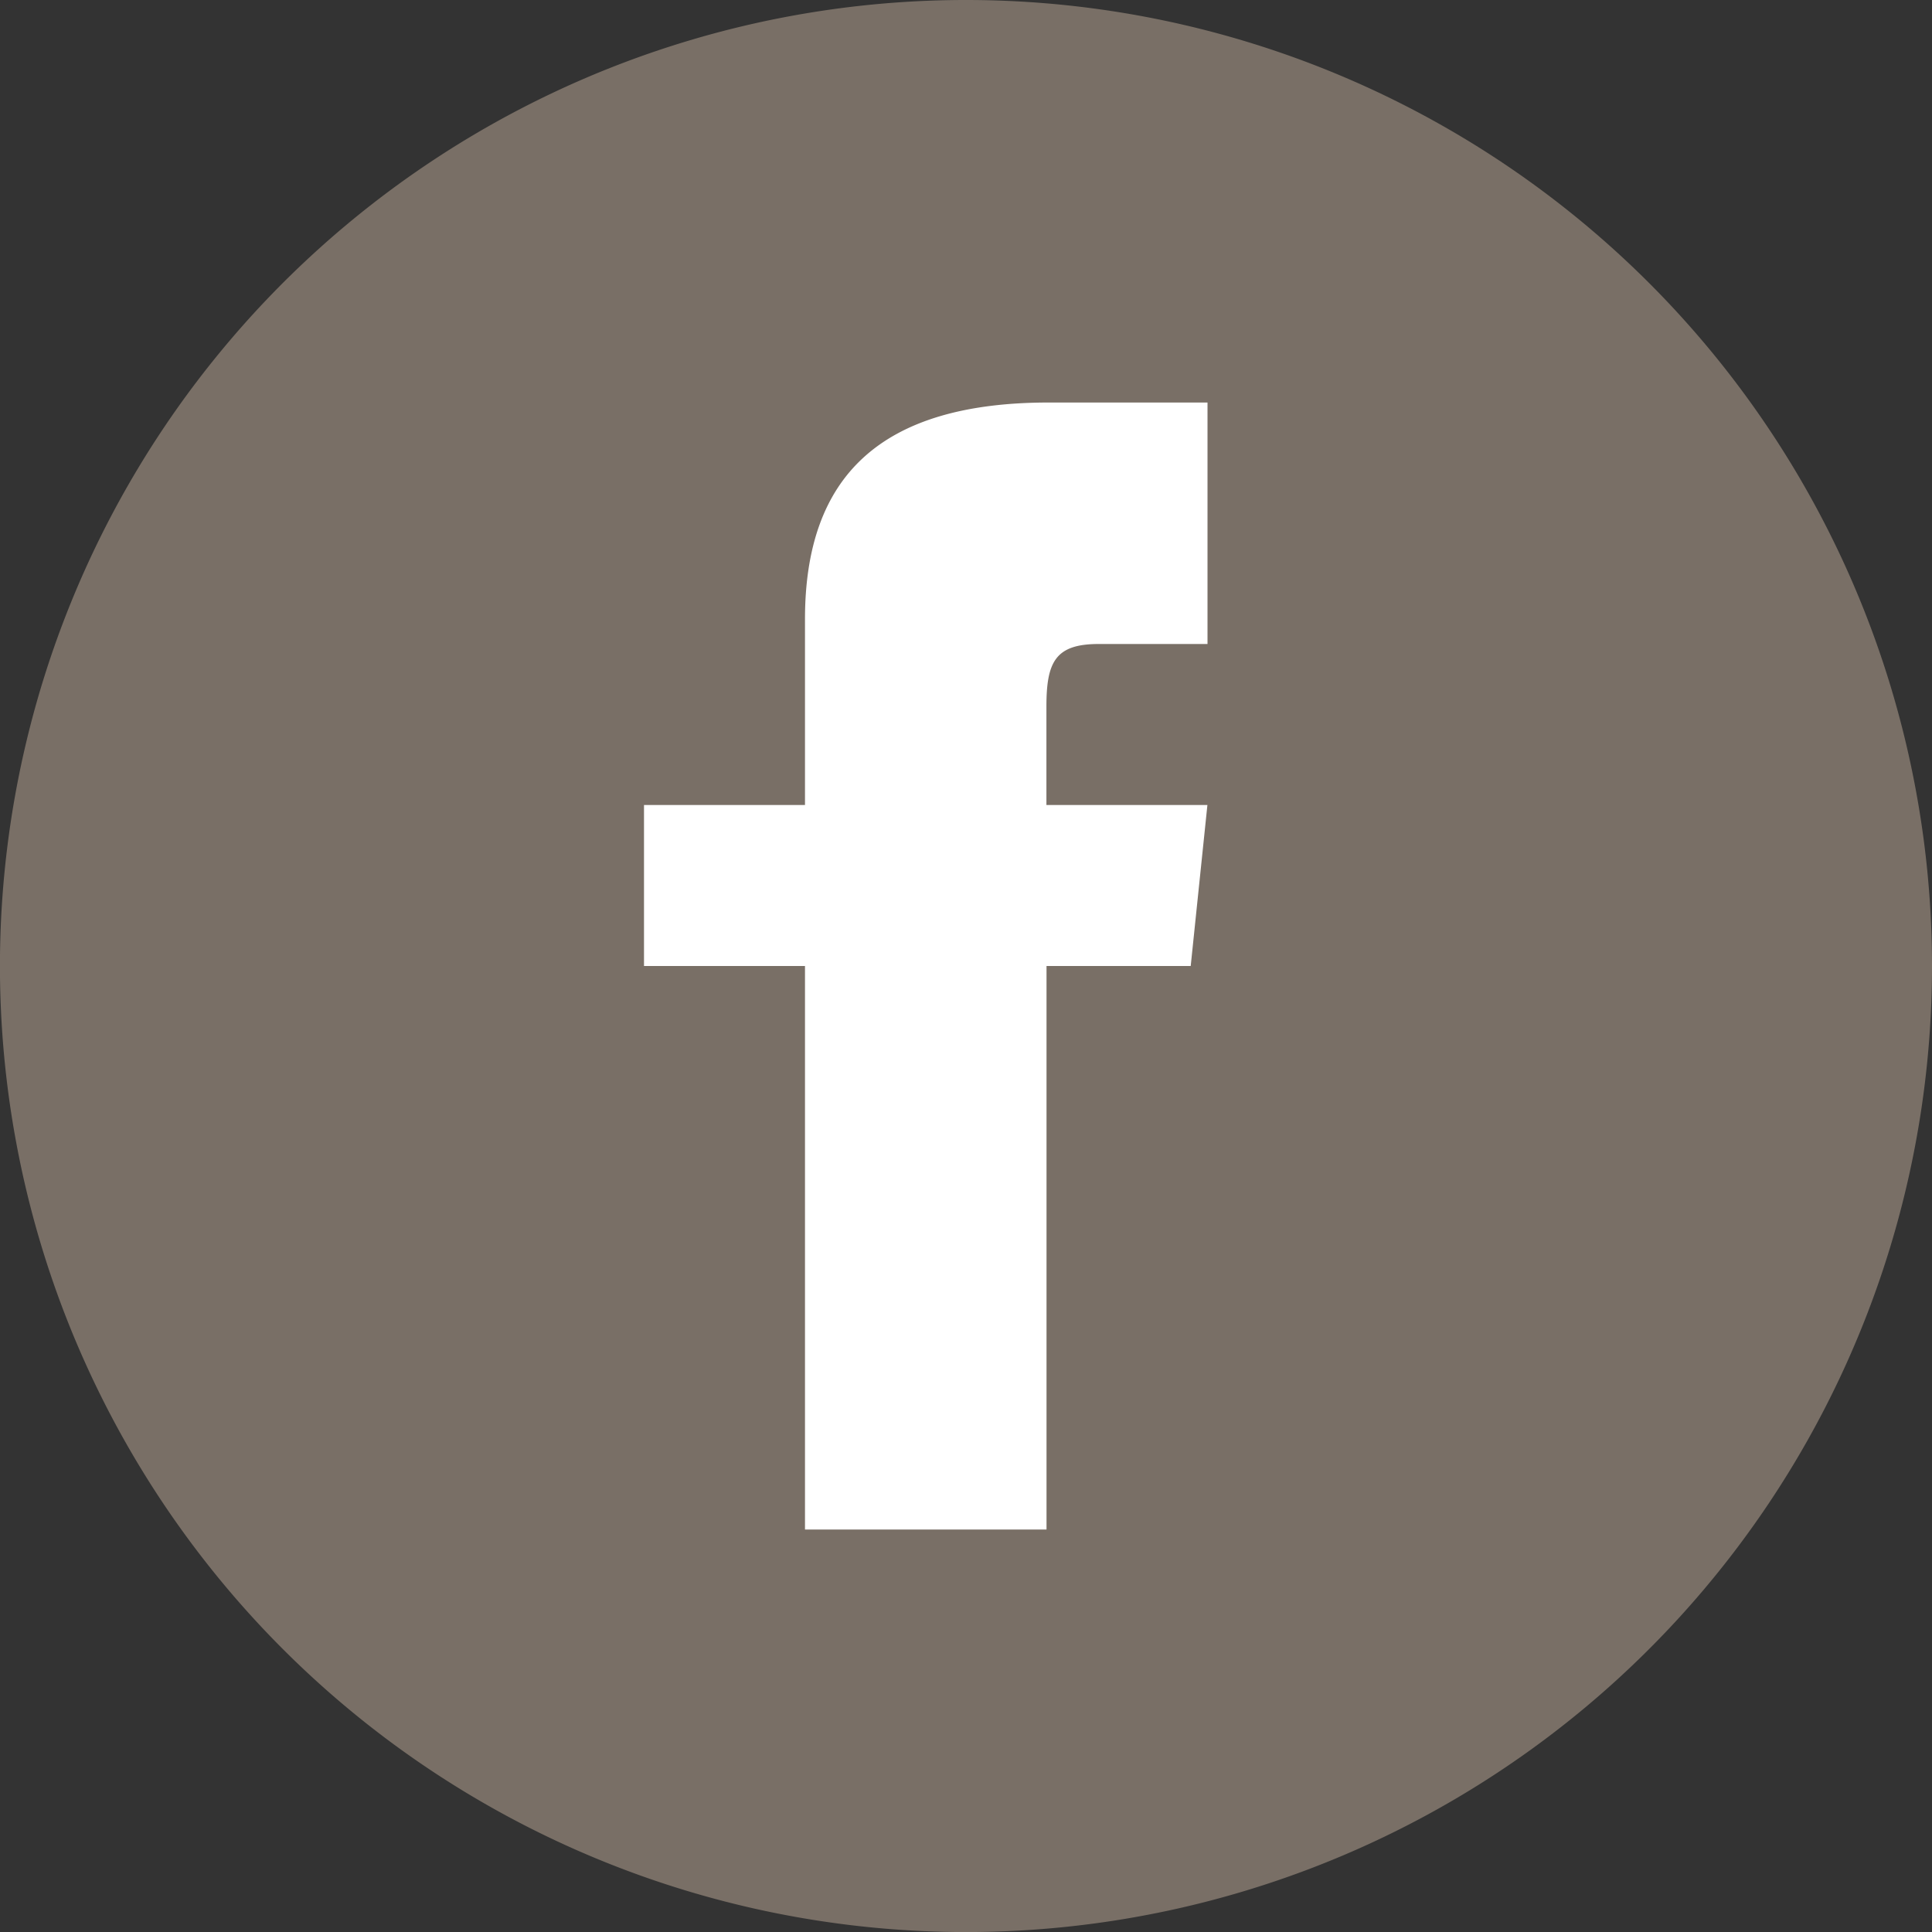
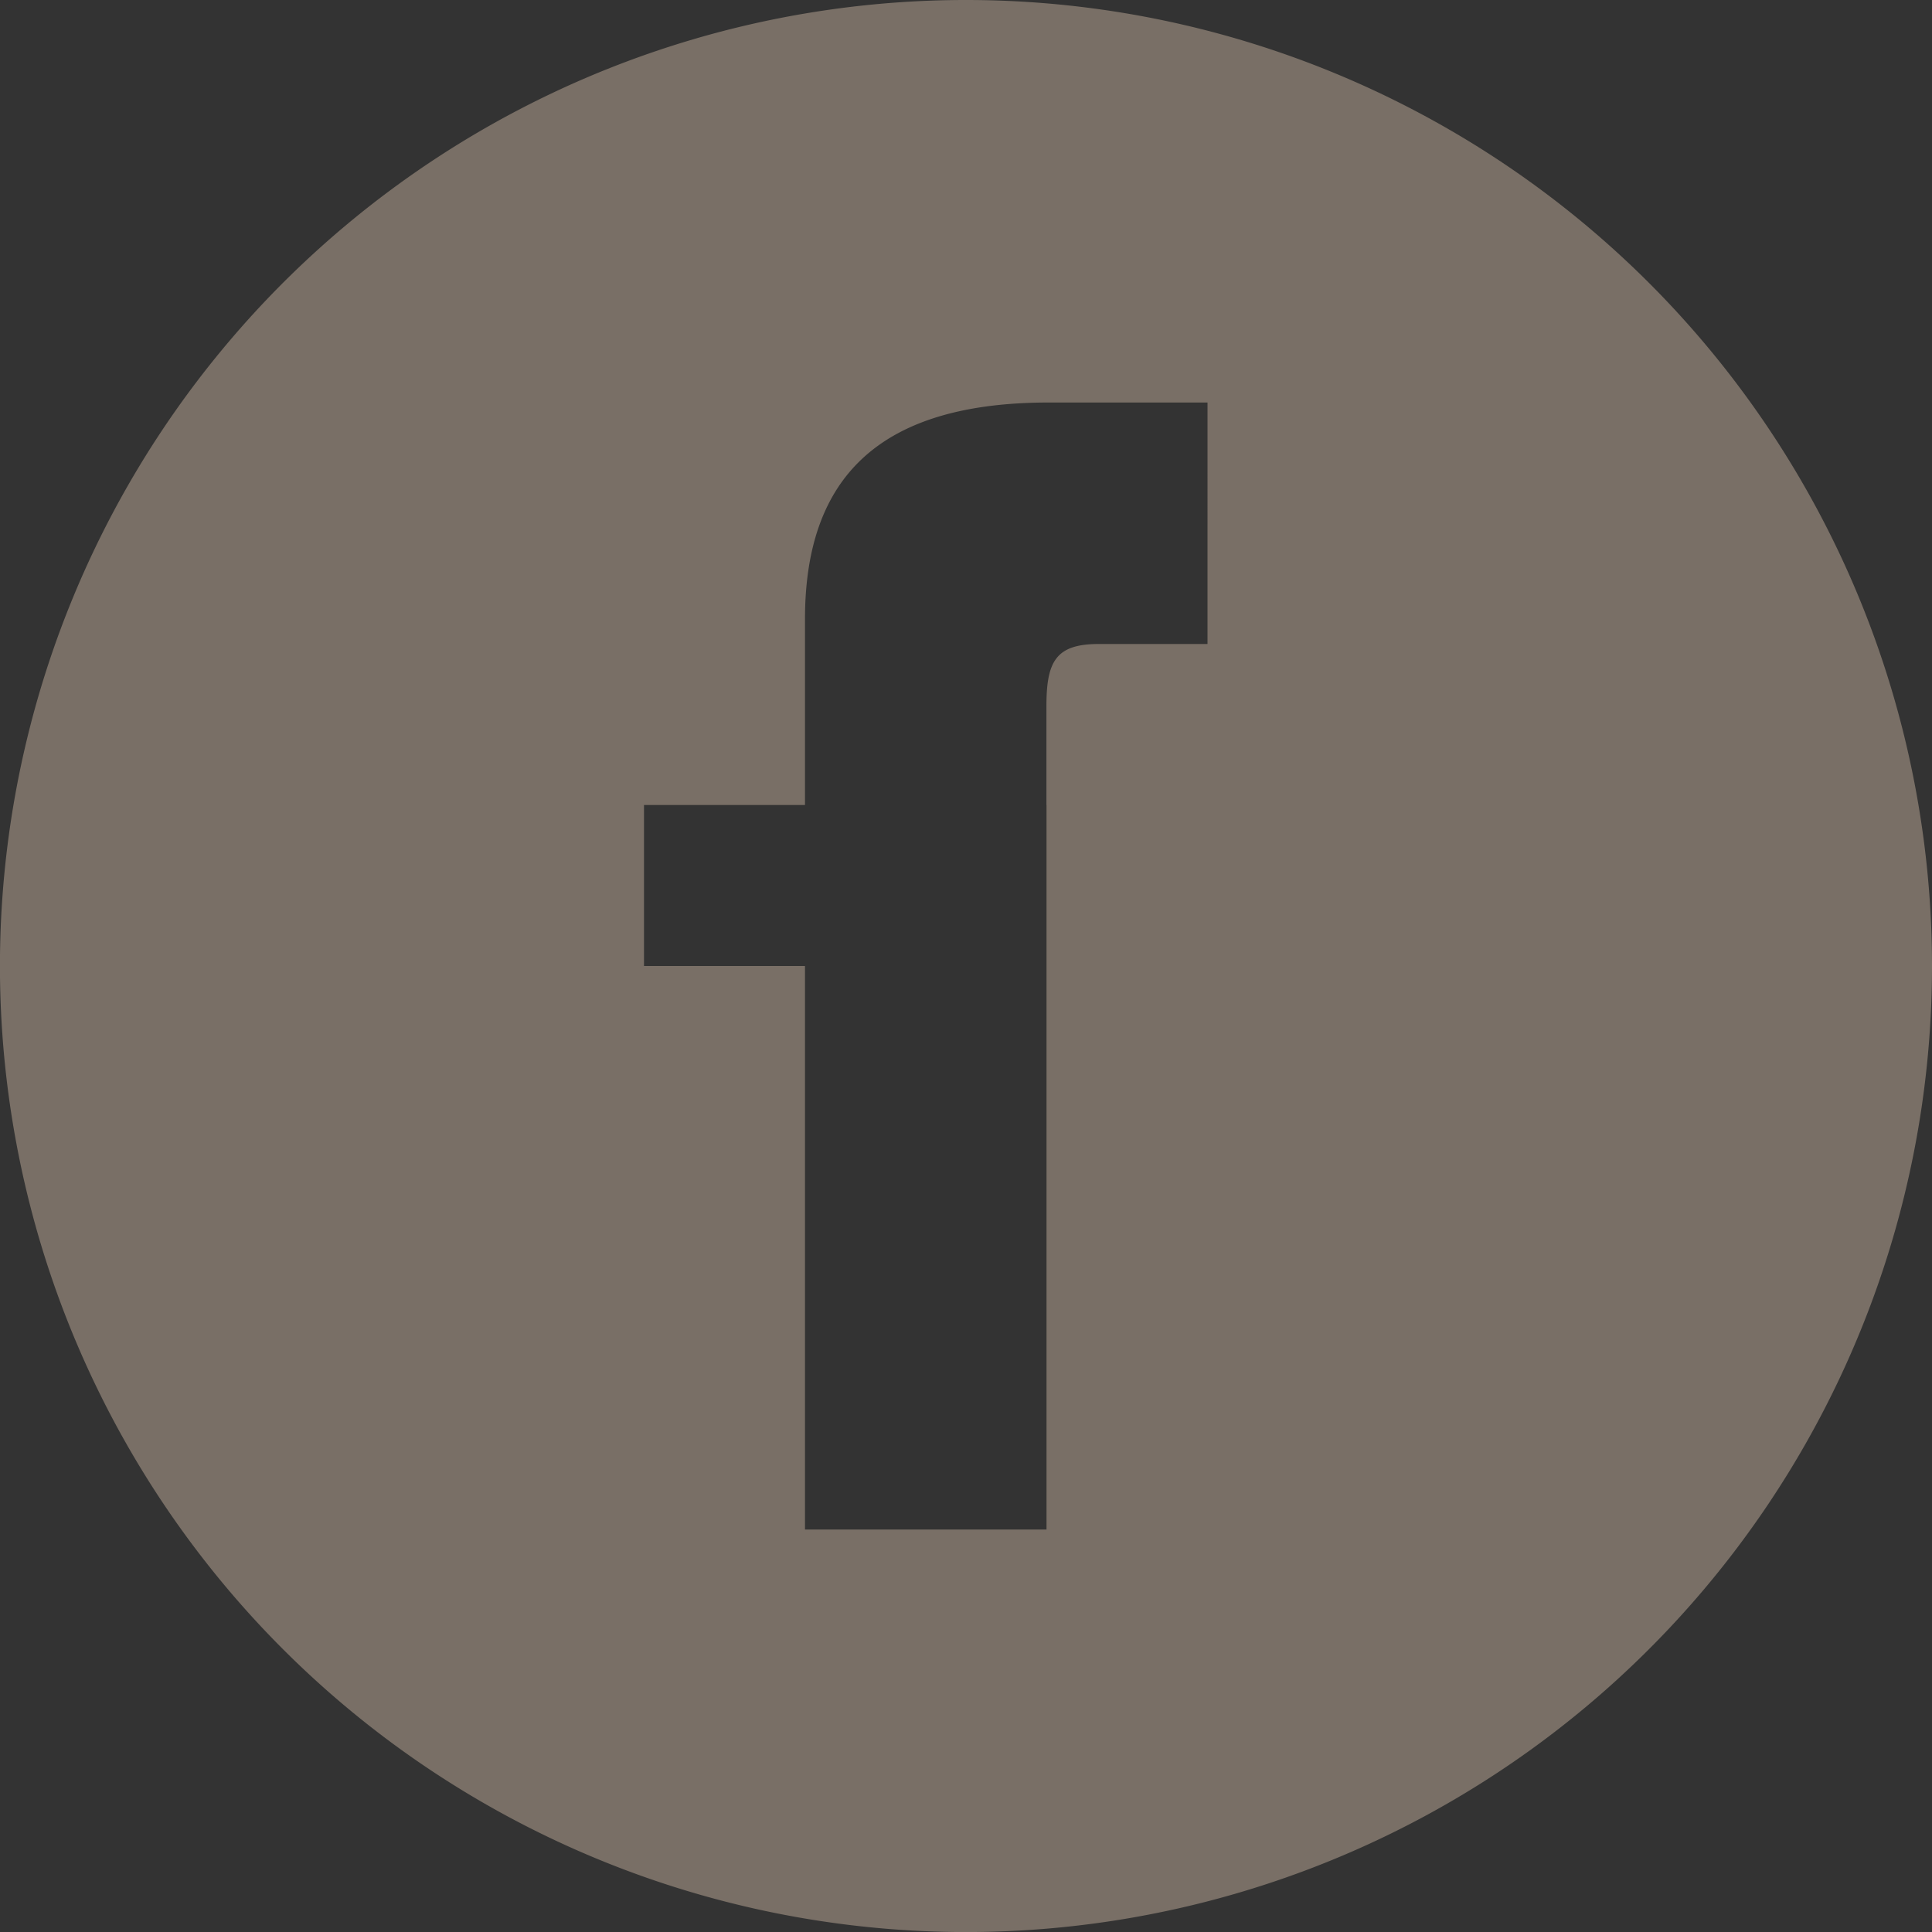
<svg xmlns="http://www.w3.org/2000/svg" id="グループ_2005" data-name="グループ 2005" width="39.915" height="39.916" viewBox="0 0 39.915 39.916">
  <rect x="0" y="0" width="39.915" height="39.916" fill="#333333" stroke="none" />
-   <circle id="楕円形_303" data-name="楕円形 303" cx="19" cy="19" r="19" transform="translate(1 1.455)" fill="#fff" />
  <g id="iconmonstr-facebook-4" transform="translate(0)">
-     <path id="iconmonstr-facebook-4-2" data-name="iconmonstr-facebook-4" d="M19.958,0A19.958,19.958,0,1,0,39.915,19.958,19.959,19.959,0,0,0,19.958,0Zm4.989,13.305H22.7c-.895,0-1.081.368-1.081,1.294v2.032h3.326L24.6,19.958H21.621V31.6H16.631V19.958H13.305V16.631h3.326V12.793c0-2.942,1.548-4.477,5.038-4.477h3.278Z" fill="#796f66" />
+     <path id="iconmonstr-facebook-4-2" data-name="iconmonstr-facebook-4" d="M19.958,0A19.958,19.958,0,1,0,39.915,19.958,19.959,19.959,0,0,0,19.958,0Zm4.989,13.305H22.7c-.895,0-1.081.368-1.081,1.294v2.032h3.326H21.621V31.6H16.631V19.958H13.305V16.631h3.326V12.793c0-2.942,1.548-4.477,5.038-4.477h3.278Z" fill="#796f66" />
  </g>
</svg>